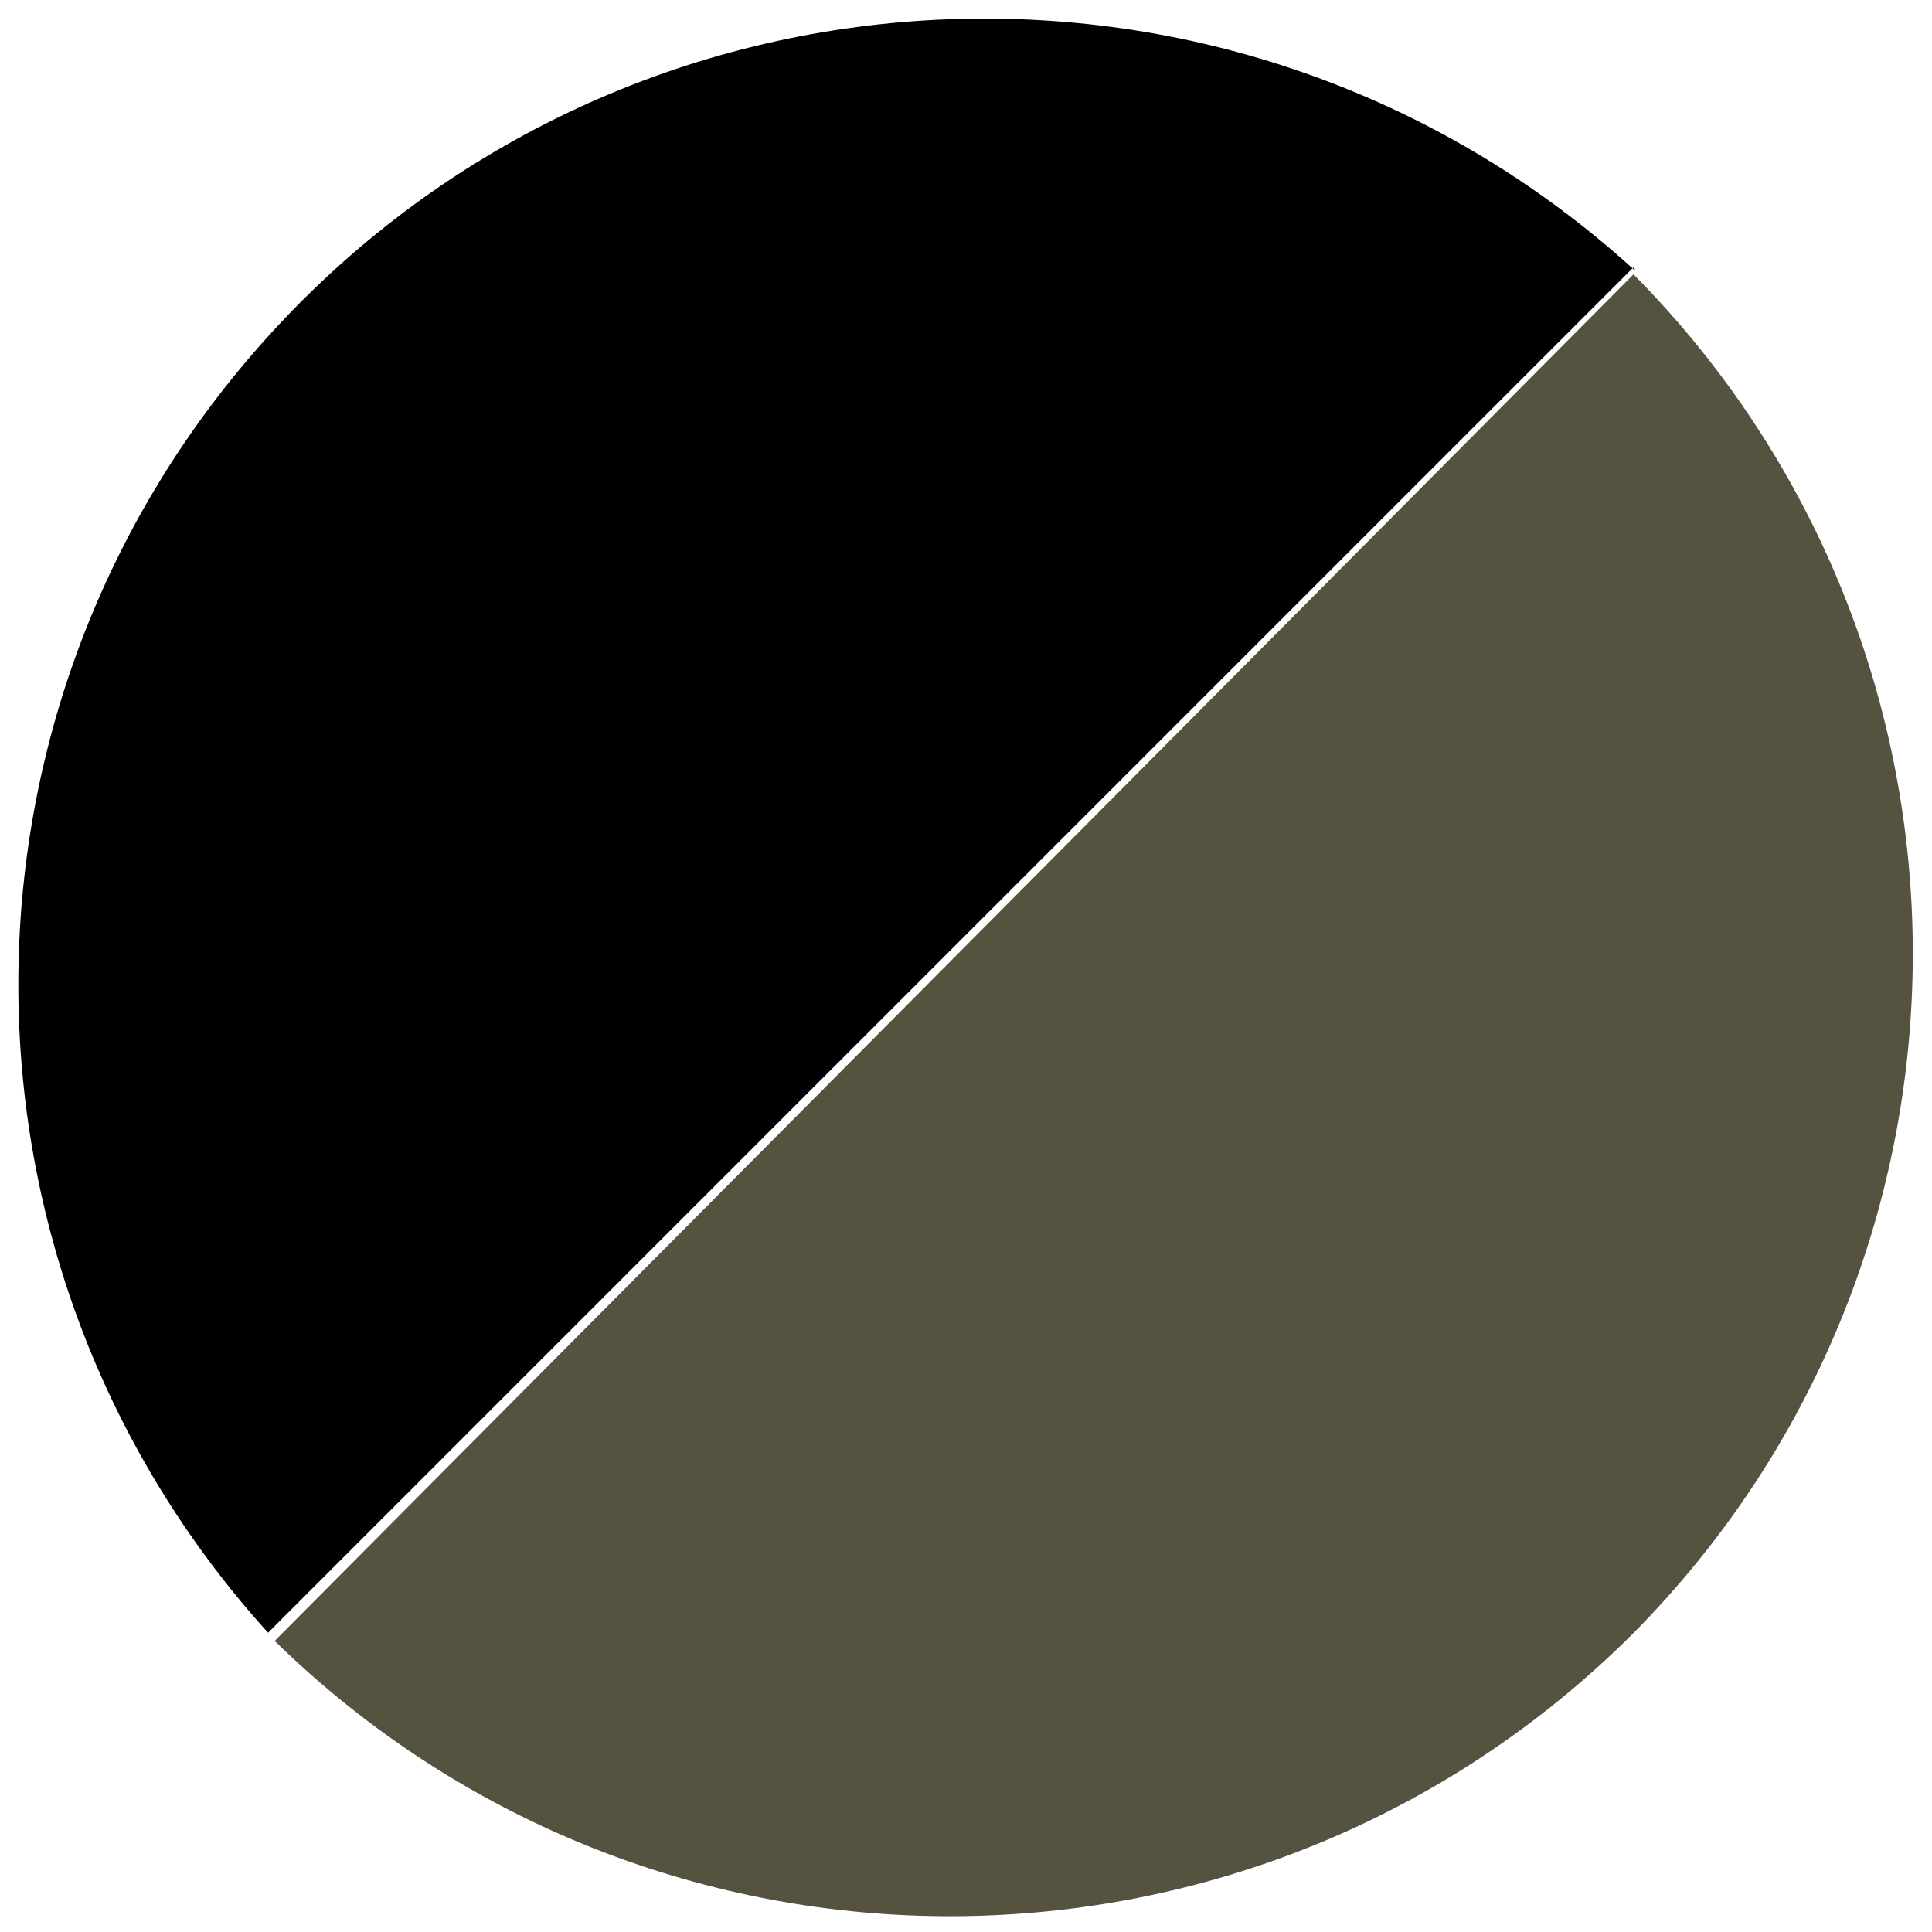
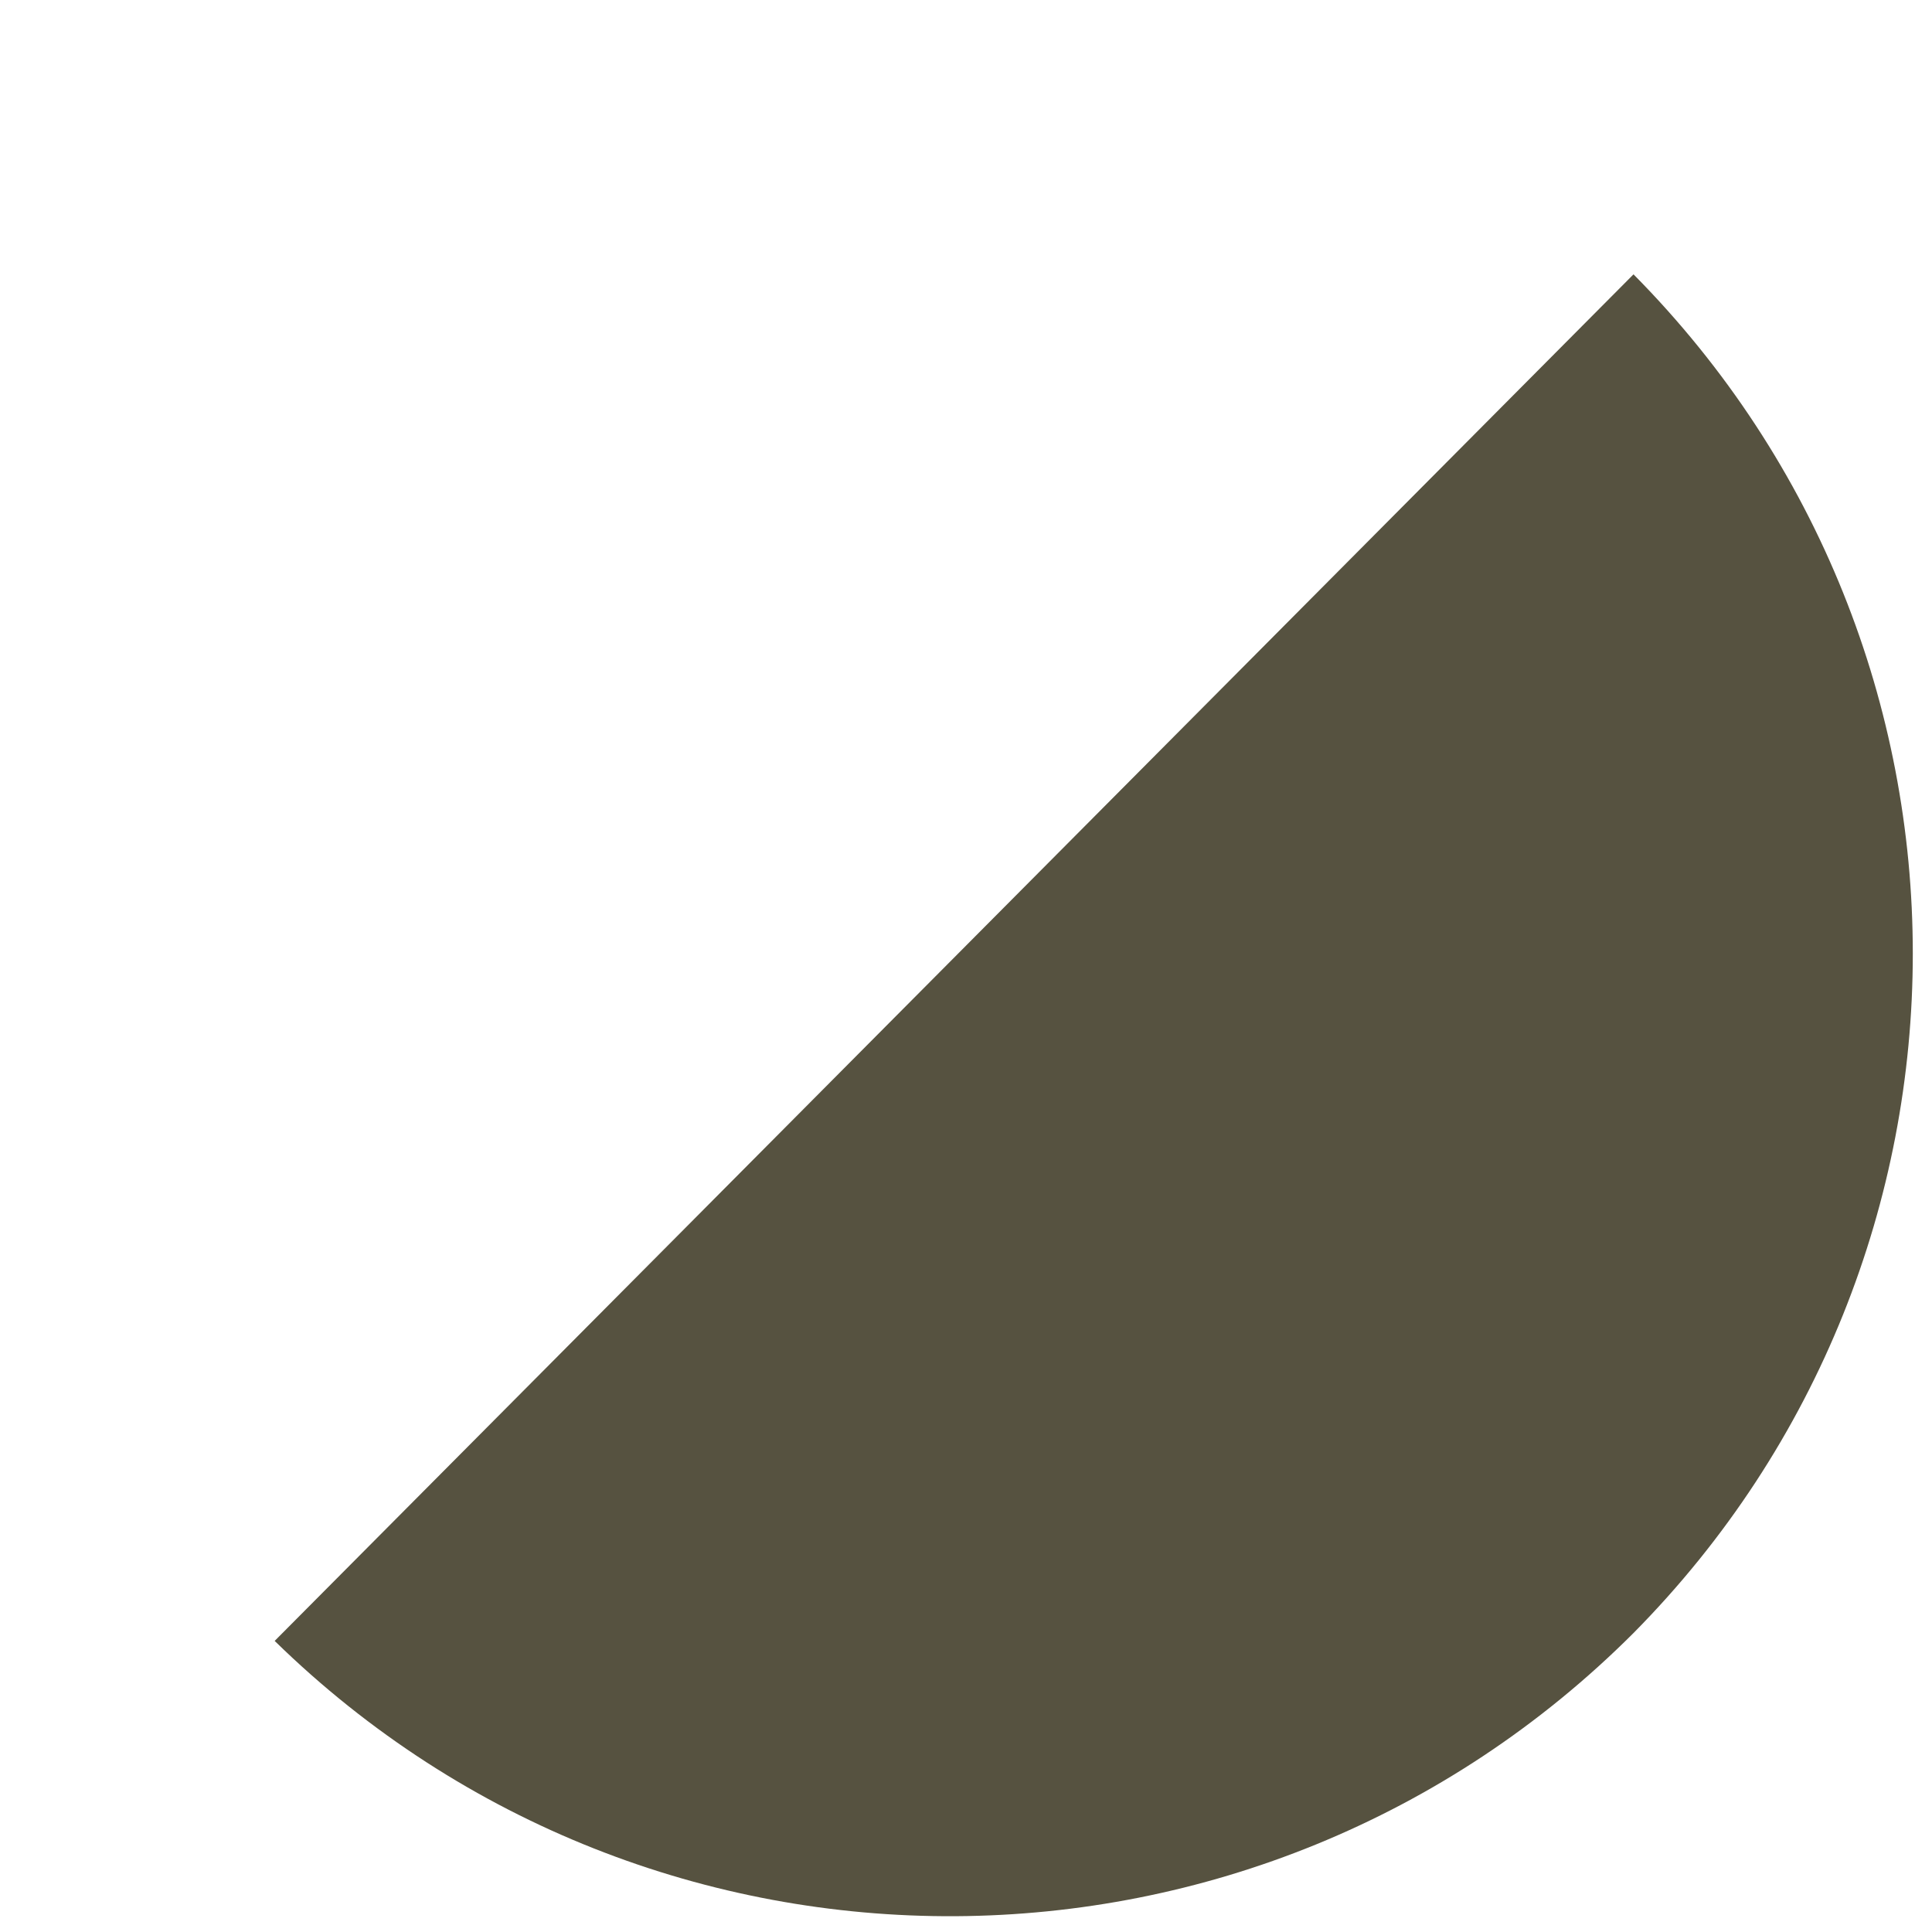
<svg xmlns="http://www.w3.org/2000/svg" version="1.1" id="Layer_1" x="0px" y="0px" width="12px" height="12px" viewBox="0 0 12 12" enable-background="new 0 0 12 12" xml:space="preserve">
  <g>
    <g id="Layer_2">
      <g id="design_fullHD">
-         <path id="svg_2" d="M10.146,1.672C7.691-0.555,3.896-0.37,1.67,2.084c-2.073,2.285-2.075,5.77-0.005,8.057l0,0l8.479-8.479     C10.146,1.662,10.166,1.682,10.146,1.672z" />
        <path id="svg_3" fill="#565240" d="M10.146,10.143c2.313-2.338,2.313-6.103,0-8.439l-8.44,8.488     C4.057,12.491,7.82,12.469,10.146,10.143z" />
      </g>
    </g>
  </g>
</svg>